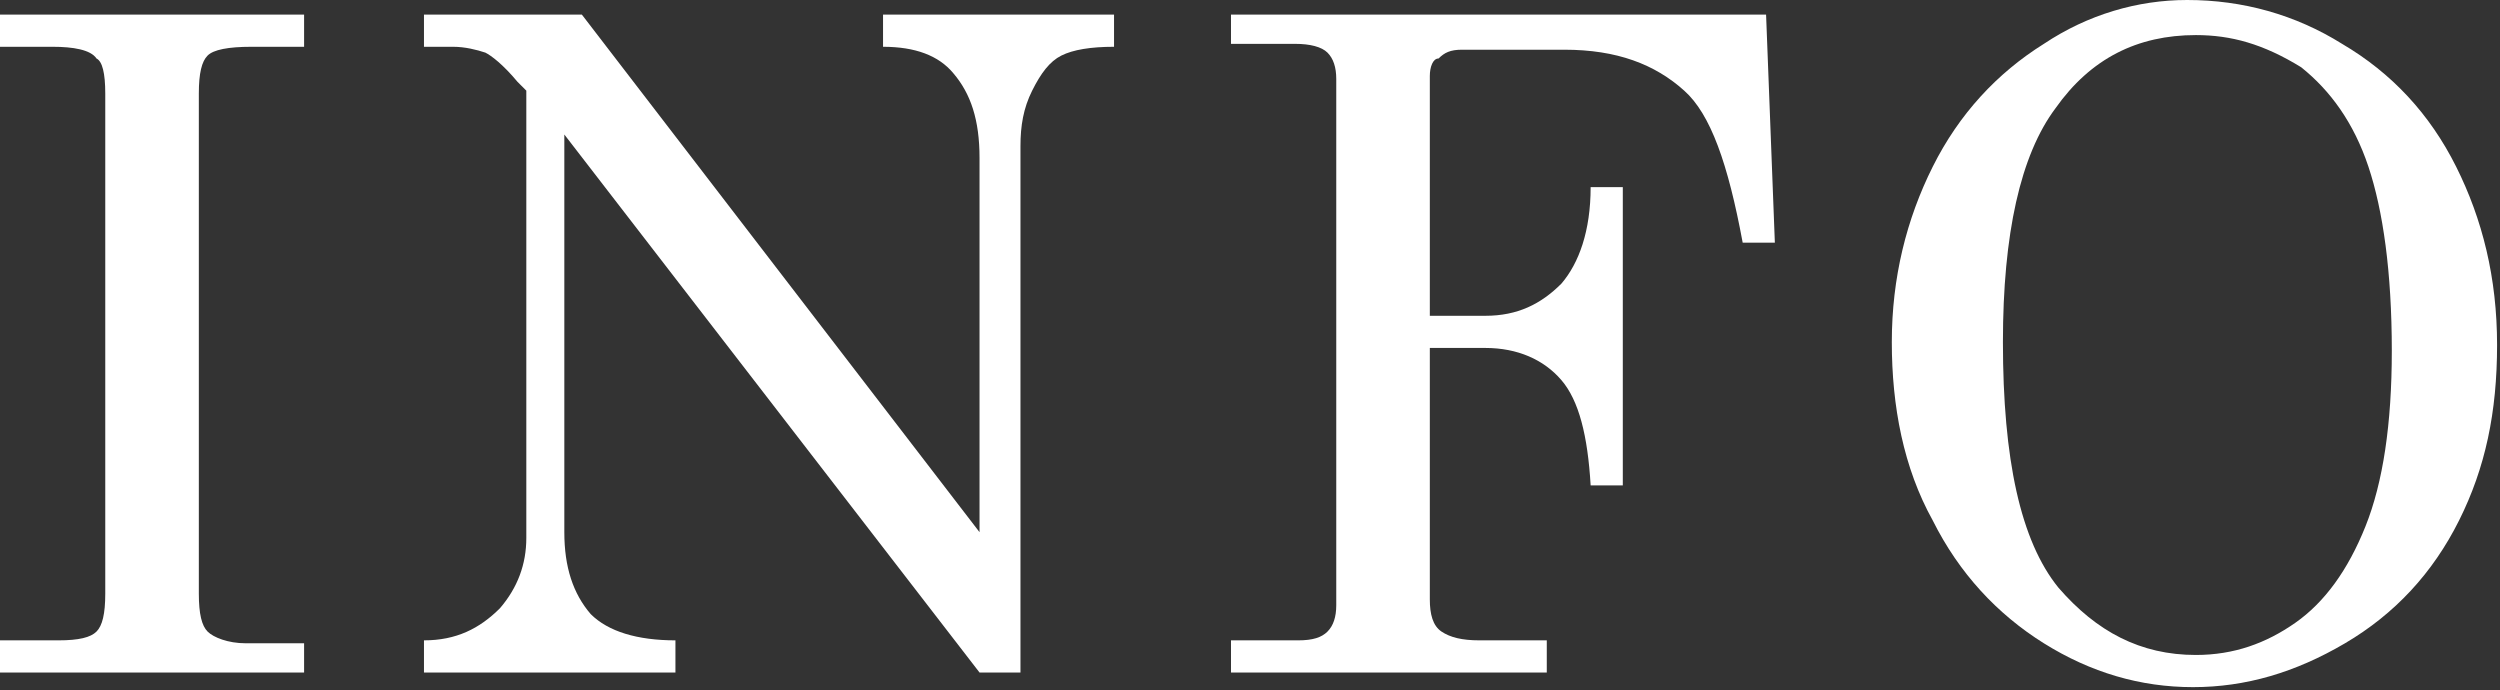
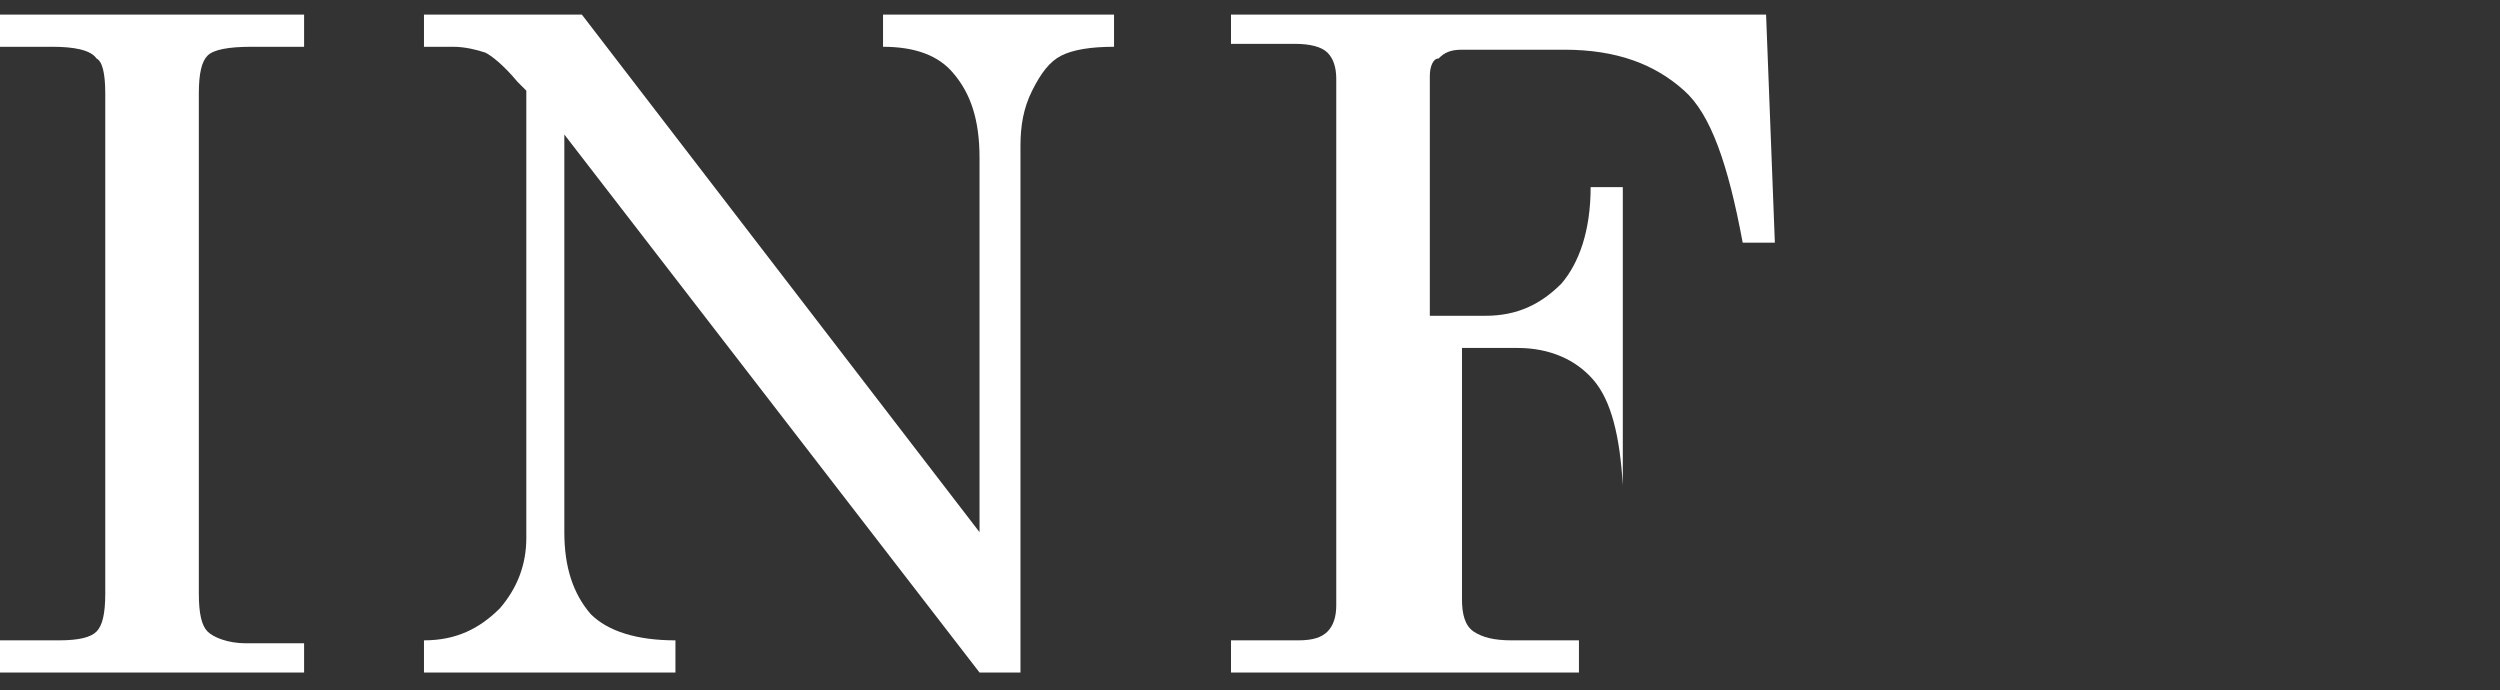
<svg xmlns="http://www.w3.org/2000/svg" version="1.1" id="レイヤー_1" x="0px" y="0px" viewBox="0 0 85.5 23.6" style="enable-background:new 0 0 85.5 23.6;" xml:space="preserve">
  <rect x="0" y="0" width="85.5" height="23.6" fill="#333333" stroke="none" />
  <style type="text/css">
	.st0{fill:#FFFFFF;}
</style>
  <g>
    <g>
      <path class="st0" d="M0,0.5h10.4v1.1H8.6c-0.8,0-1.3,0.1-1.5,0.3C6.9,2.1,6.8,2.5,6.8,3.2v17.1c0,0.7,0.1,1.1,0.3,1.3    c0.2,0.2,0.7,0.4,1.3,0.4h2V23H0v-1.1h2c0.7,0,1.1-0.1,1.3-0.3c0.2-0.2,0.3-0.6,0.3-1.3V3.2c0-0.7-0.1-1.1-0.3-1.2    C3.1,1.7,2.5,1.6,1.8,1.6H0V0.5z" />
      <path class="st0" d="M14.5,0.5h5.4l13.6,17.7V5.4c0-1.3-0.3-2.2-0.9-2.9c-0.5-0.6-1.3-0.9-2.4-0.9V0.5h7.9v1.1    c-0.8,0-1.4,0.1-1.8,0.3c-0.4,0.2-0.7,0.6-1,1.2c-0.3,0.6-0.4,1.2-0.4,1.9V23h-1.4L19.3,4.6v13.6c0,1.2,0.3,2.1,0.9,2.8    c0.6,0.6,1.6,0.9,2.9,0.9V23h-8.6v-1.1c1.1,0,1.9-0.4,2.6-1.1c0.6-0.7,0.9-1.5,0.9-2.4V3.1l-0.3-0.3c-0.5-0.6-0.9-0.9-1.1-1    c-0.3-0.1-0.7-0.2-1.1-0.2h-1V0.5z" />
-       <path class="st0" d="M42.1,0.5h18.3l0.3,7.8h-1.1c-0.5-2.7-1.1-4.4-2-5.2c-1-0.9-2.3-1.4-4.1-1.4H50c-0.4,0-0.6,0.1-0.8,0.3    C49,2,48.9,2.3,48.9,2.6v8.2h1.9c1.1,0,1.9-0.4,2.6-1.1c0.6-0.7,1-1.8,1-3.3h1.1v10.2h-1.1c-0.1-1.7-0.4-2.9-1-3.6    c-0.6-0.7-1.5-1.1-2.6-1.1h-1.9v8.6c0,0.5,0.1,0.9,0.4,1.1s0.7,0.3,1.3,0.3h2.3V23H42.1v-1.1h2.3c0.5,0,0.8-0.1,1-0.3    c0.2-0.2,0.3-0.5,0.3-0.9V2.7c0-0.4-0.1-0.7-0.3-0.9c-0.2-0.2-0.6-0.3-1.1-0.3h-2.2V0.5z" />
-       <path class="st0" d="M74.8,0c1.9,0,3.7,0.5,5.3,1.5c1.7,1,3,2.4,3.9,4.2c0.9,1.8,1.4,3.8,1.4,6.1S85,16,84.1,17.8    c-0.9,1.8-2.2,3.2-3.9,4.2c-1.7,1-3.4,1.5-5.2,1.5c-1.8,0-3.5-0.5-5.1-1.5c-1.6-1-2.9-2.4-3.8-4.2c-1-1.8-1.4-3.9-1.4-6.1    c0-2.2,0.5-4.2,1.4-6c0.9-1.8,2.2-3.2,3.8-4.2C71.4,0.5,73.1,0,74.8,0z M75.1,1.2c-2,0-3.6,0.8-4.8,2.5c-1.2,1.6-1.8,4.3-1.8,8    c0,4,0.6,6.8,1.9,8.4c1.3,1.5,2.8,2.3,4.7,2.3c1.3,0,2.4-0.4,3.4-1.1c1-0.7,1.8-1.8,2.4-3.3c0.6-1.5,0.9-3.5,0.9-6    c0-2.7-0.3-4.8-0.8-6.3c-0.5-1.5-1.3-2.6-2.3-3.4C77.4,1.5,76.3,1.2,75.1,1.2z" />
+       <path class="st0" d="M42.1,0.5h18.3l0.3,7.8h-1.1c-0.5-2.7-1.1-4.4-2-5.2c-1-0.9-2.3-1.4-4.1-1.4H50c-0.4,0-0.6,0.1-0.8,0.3    C49,2,48.9,2.3,48.9,2.6v8.2h1.9c1.1,0,1.9-0.4,2.6-1.1c0.6-0.7,1-1.8,1-3.3h1.1v10.2c-0.1-1.7-0.4-2.9-1-3.6    c-0.6-0.7-1.5-1.1-2.6-1.1h-1.9v8.6c0,0.5,0.1,0.9,0.4,1.1s0.7,0.3,1.3,0.3h2.3V23H42.1v-1.1h2.3c0.5,0,0.8-0.1,1-0.3    c0.2-0.2,0.3-0.5,0.3-0.9V2.7c0-0.4-0.1-0.7-0.3-0.9c-0.2-0.2-0.6-0.3-1.1-0.3h-2.2V0.5z" />
    </g>
  </g>
</svg>